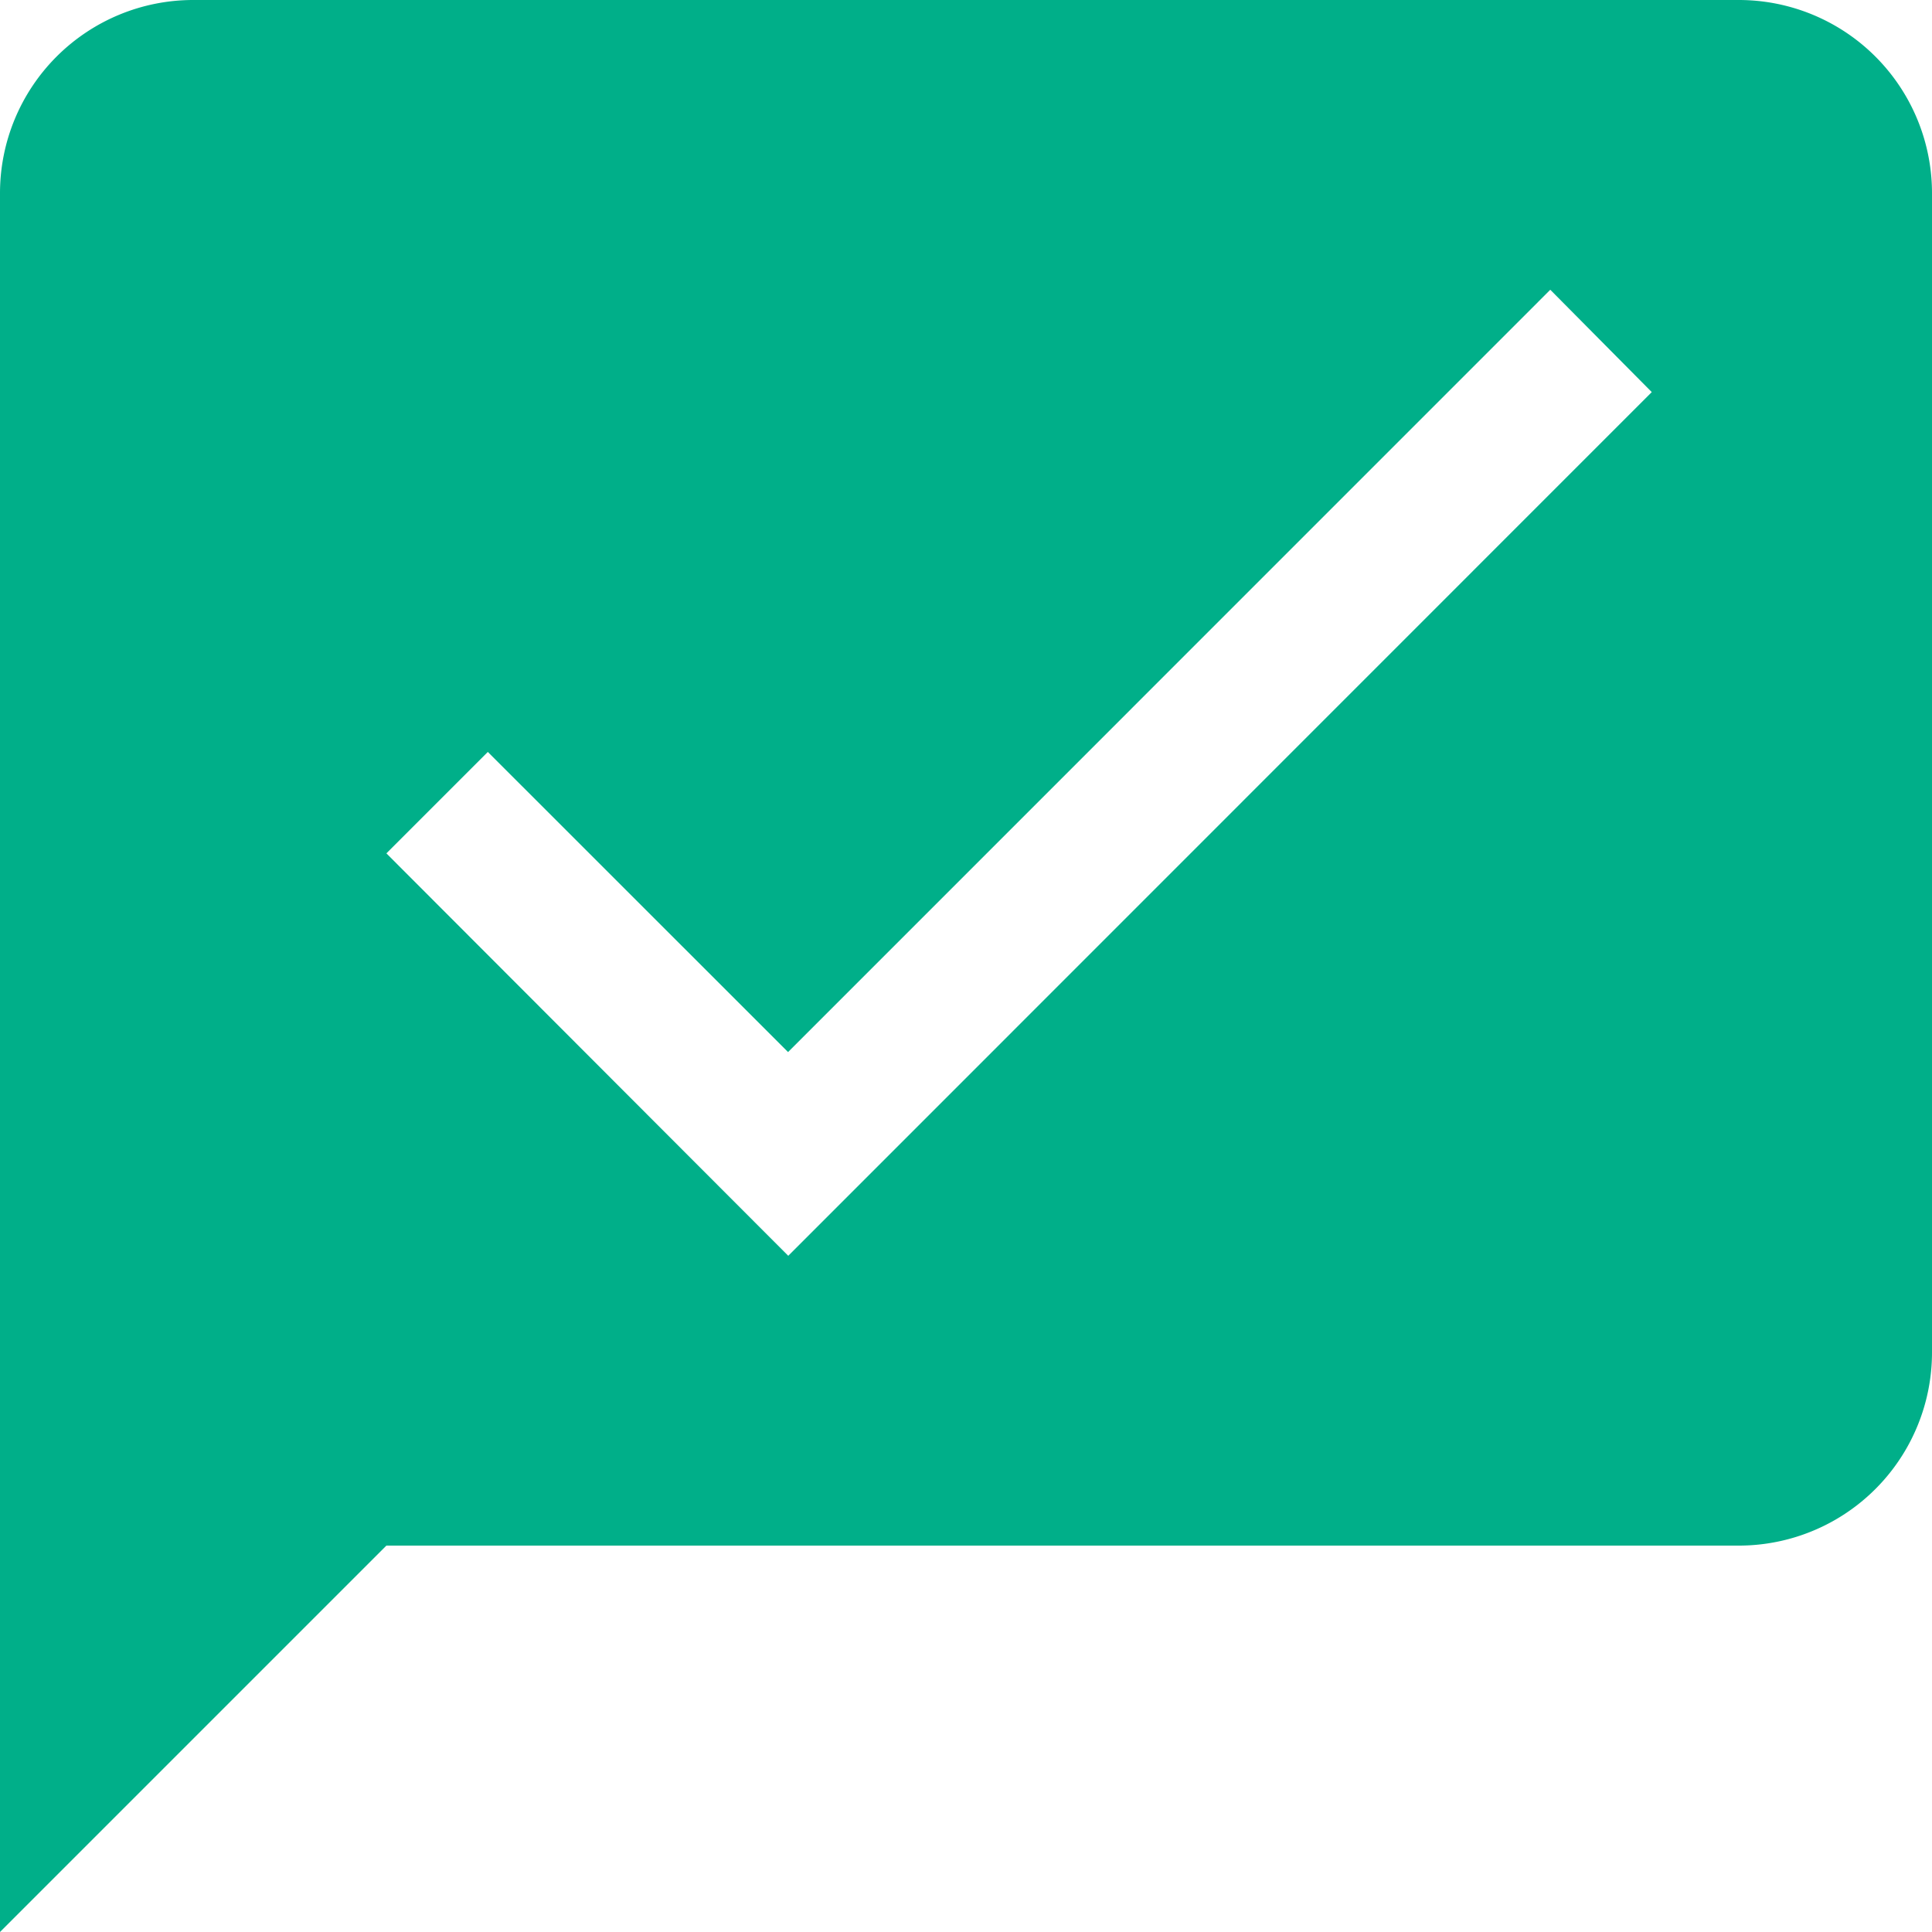
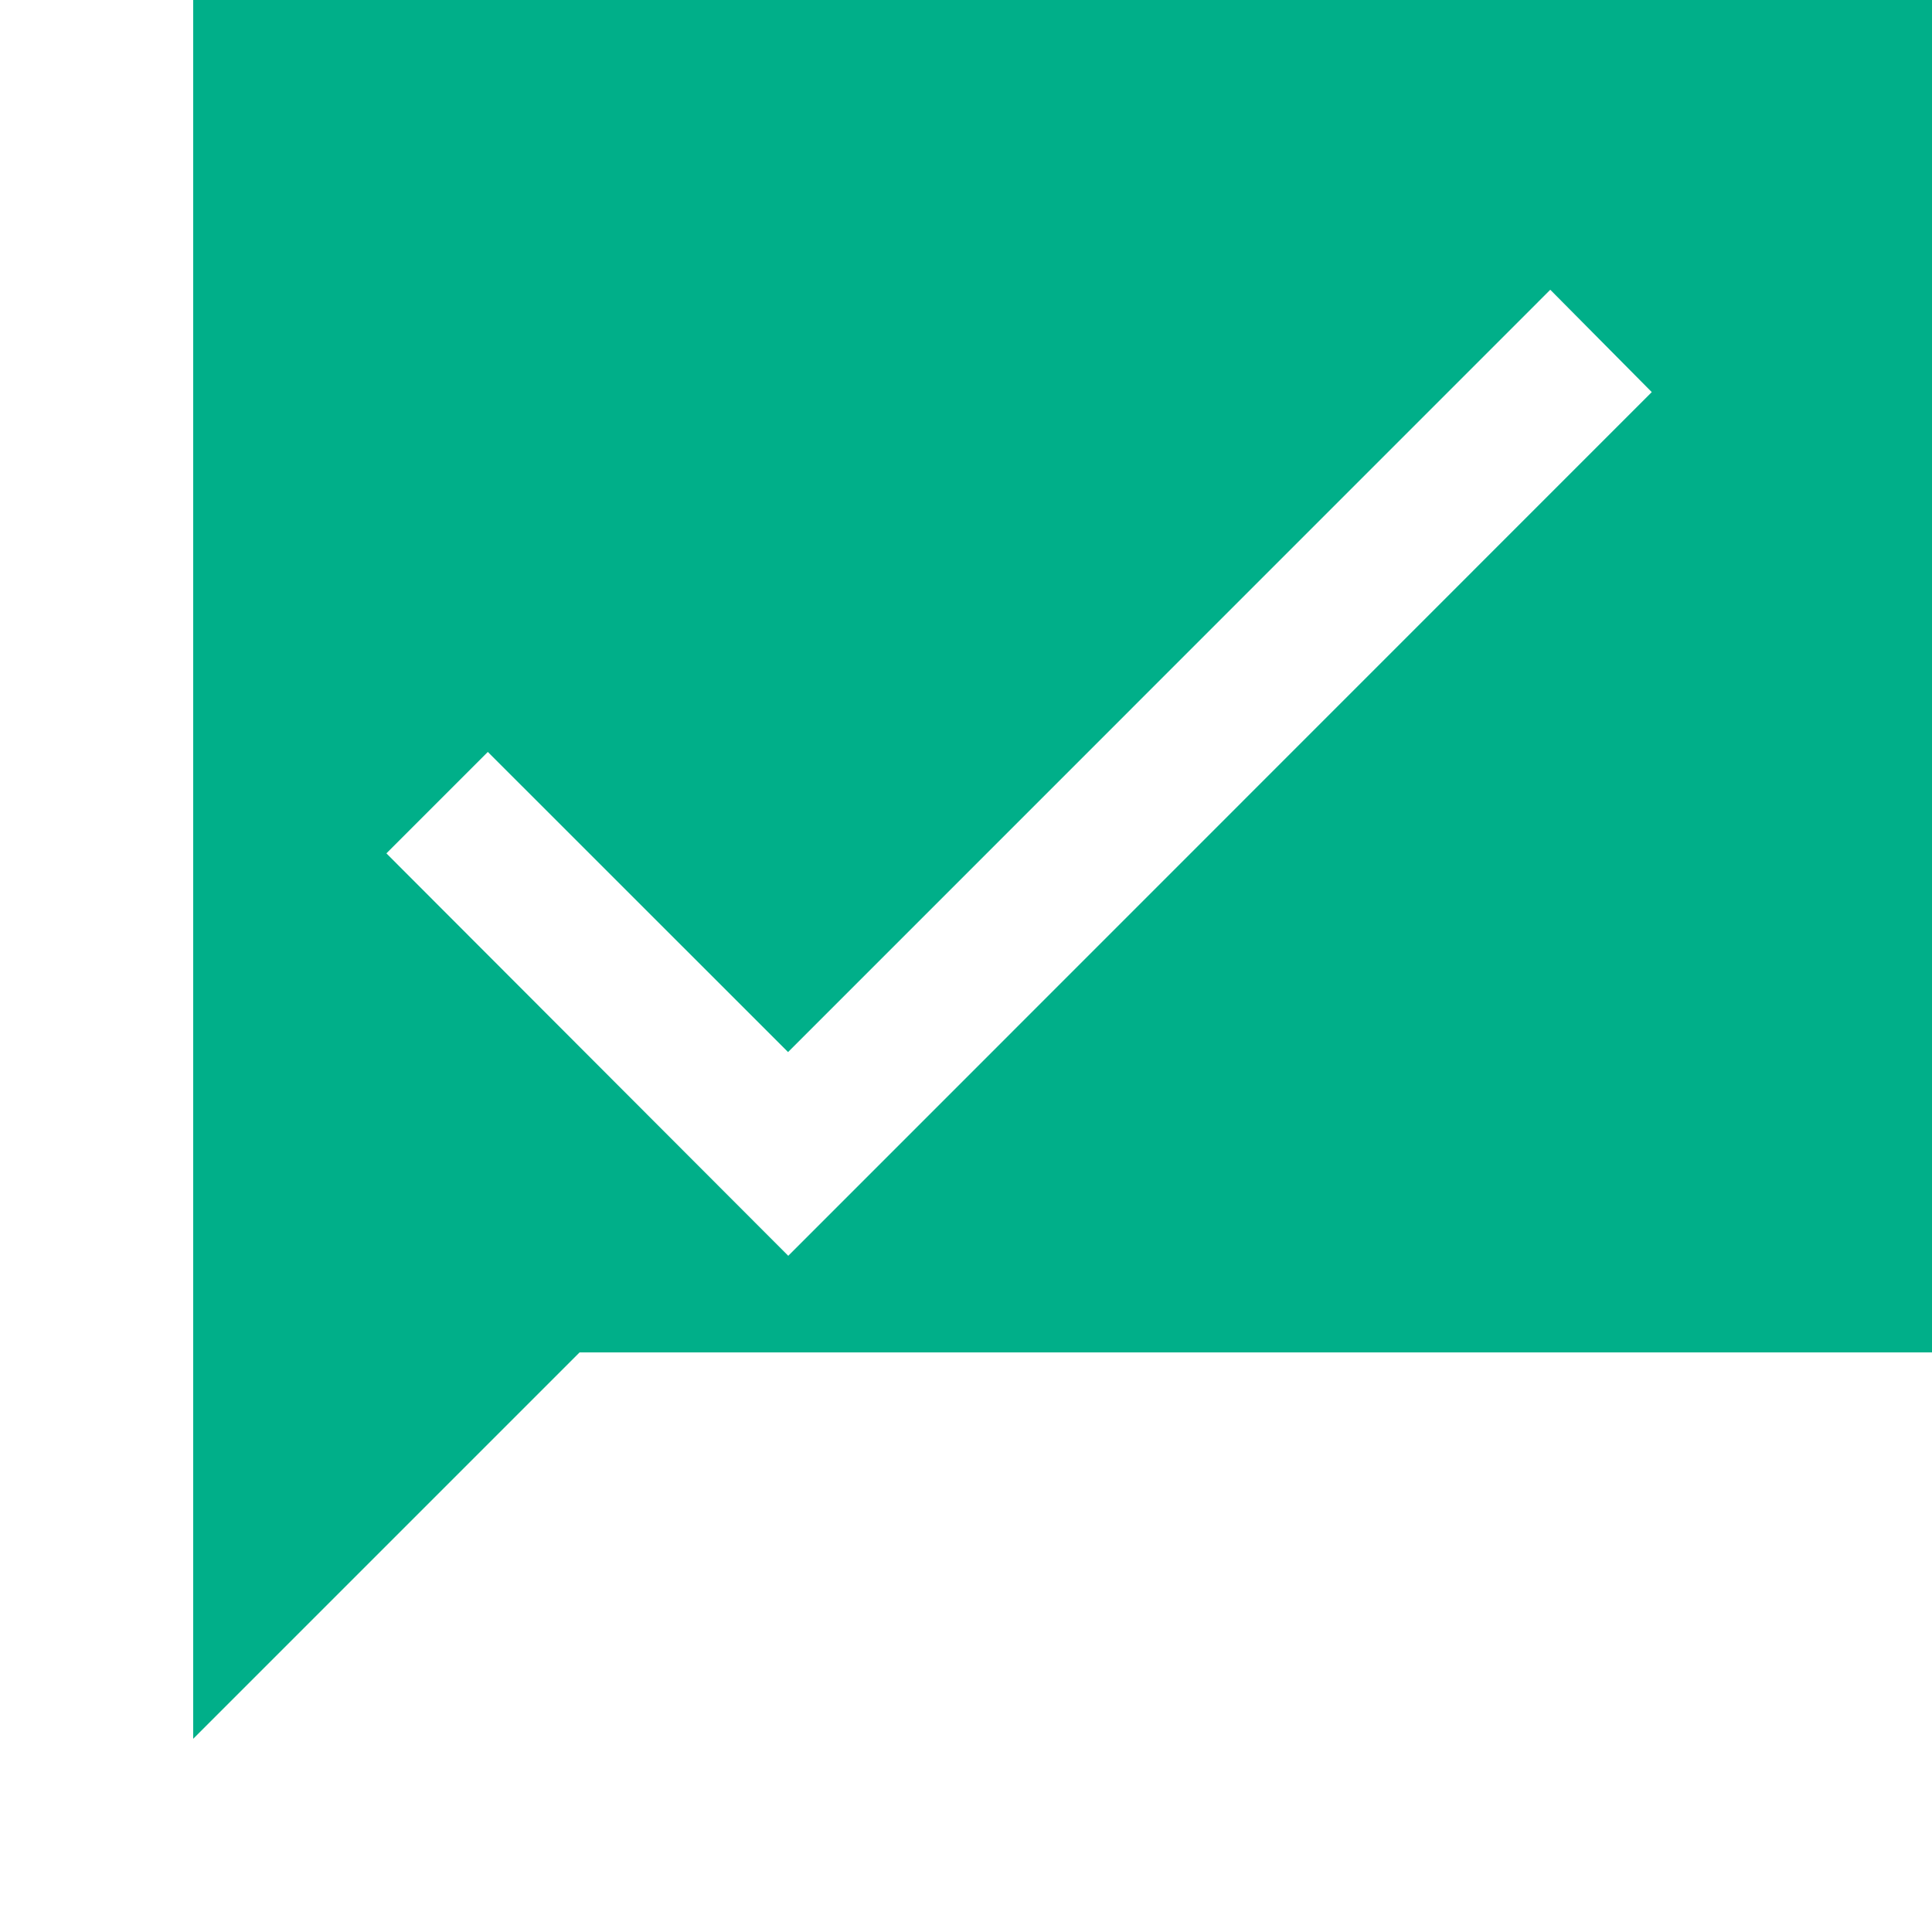
<svg xmlns="http://www.w3.org/2000/svg" width="30" height="30" viewBox="0 0 20 20">
  <title>
		mention success
	</title>
-   <path fill="#00af89" d="M2 0a2 2 0 0 0-2 2v18l4-4h14a2 2 0 0 0 2-2V2a2 2 0 0 0-2-2H2zm14.049 3 1.05 1.059L8.16 13 4 8.834l1.05-1.05 3.108 3.107L16.048 3z" />
+   <path fill="#00af89" d="M2 0v18l4-4h14a2 2 0 0 0 2-2V2a2 2 0 0 0-2-2H2zm14.049 3 1.05 1.059L8.16 13 4 8.834l1.05-1.05 3.108 3.107L16.048 3z" />
</svg>